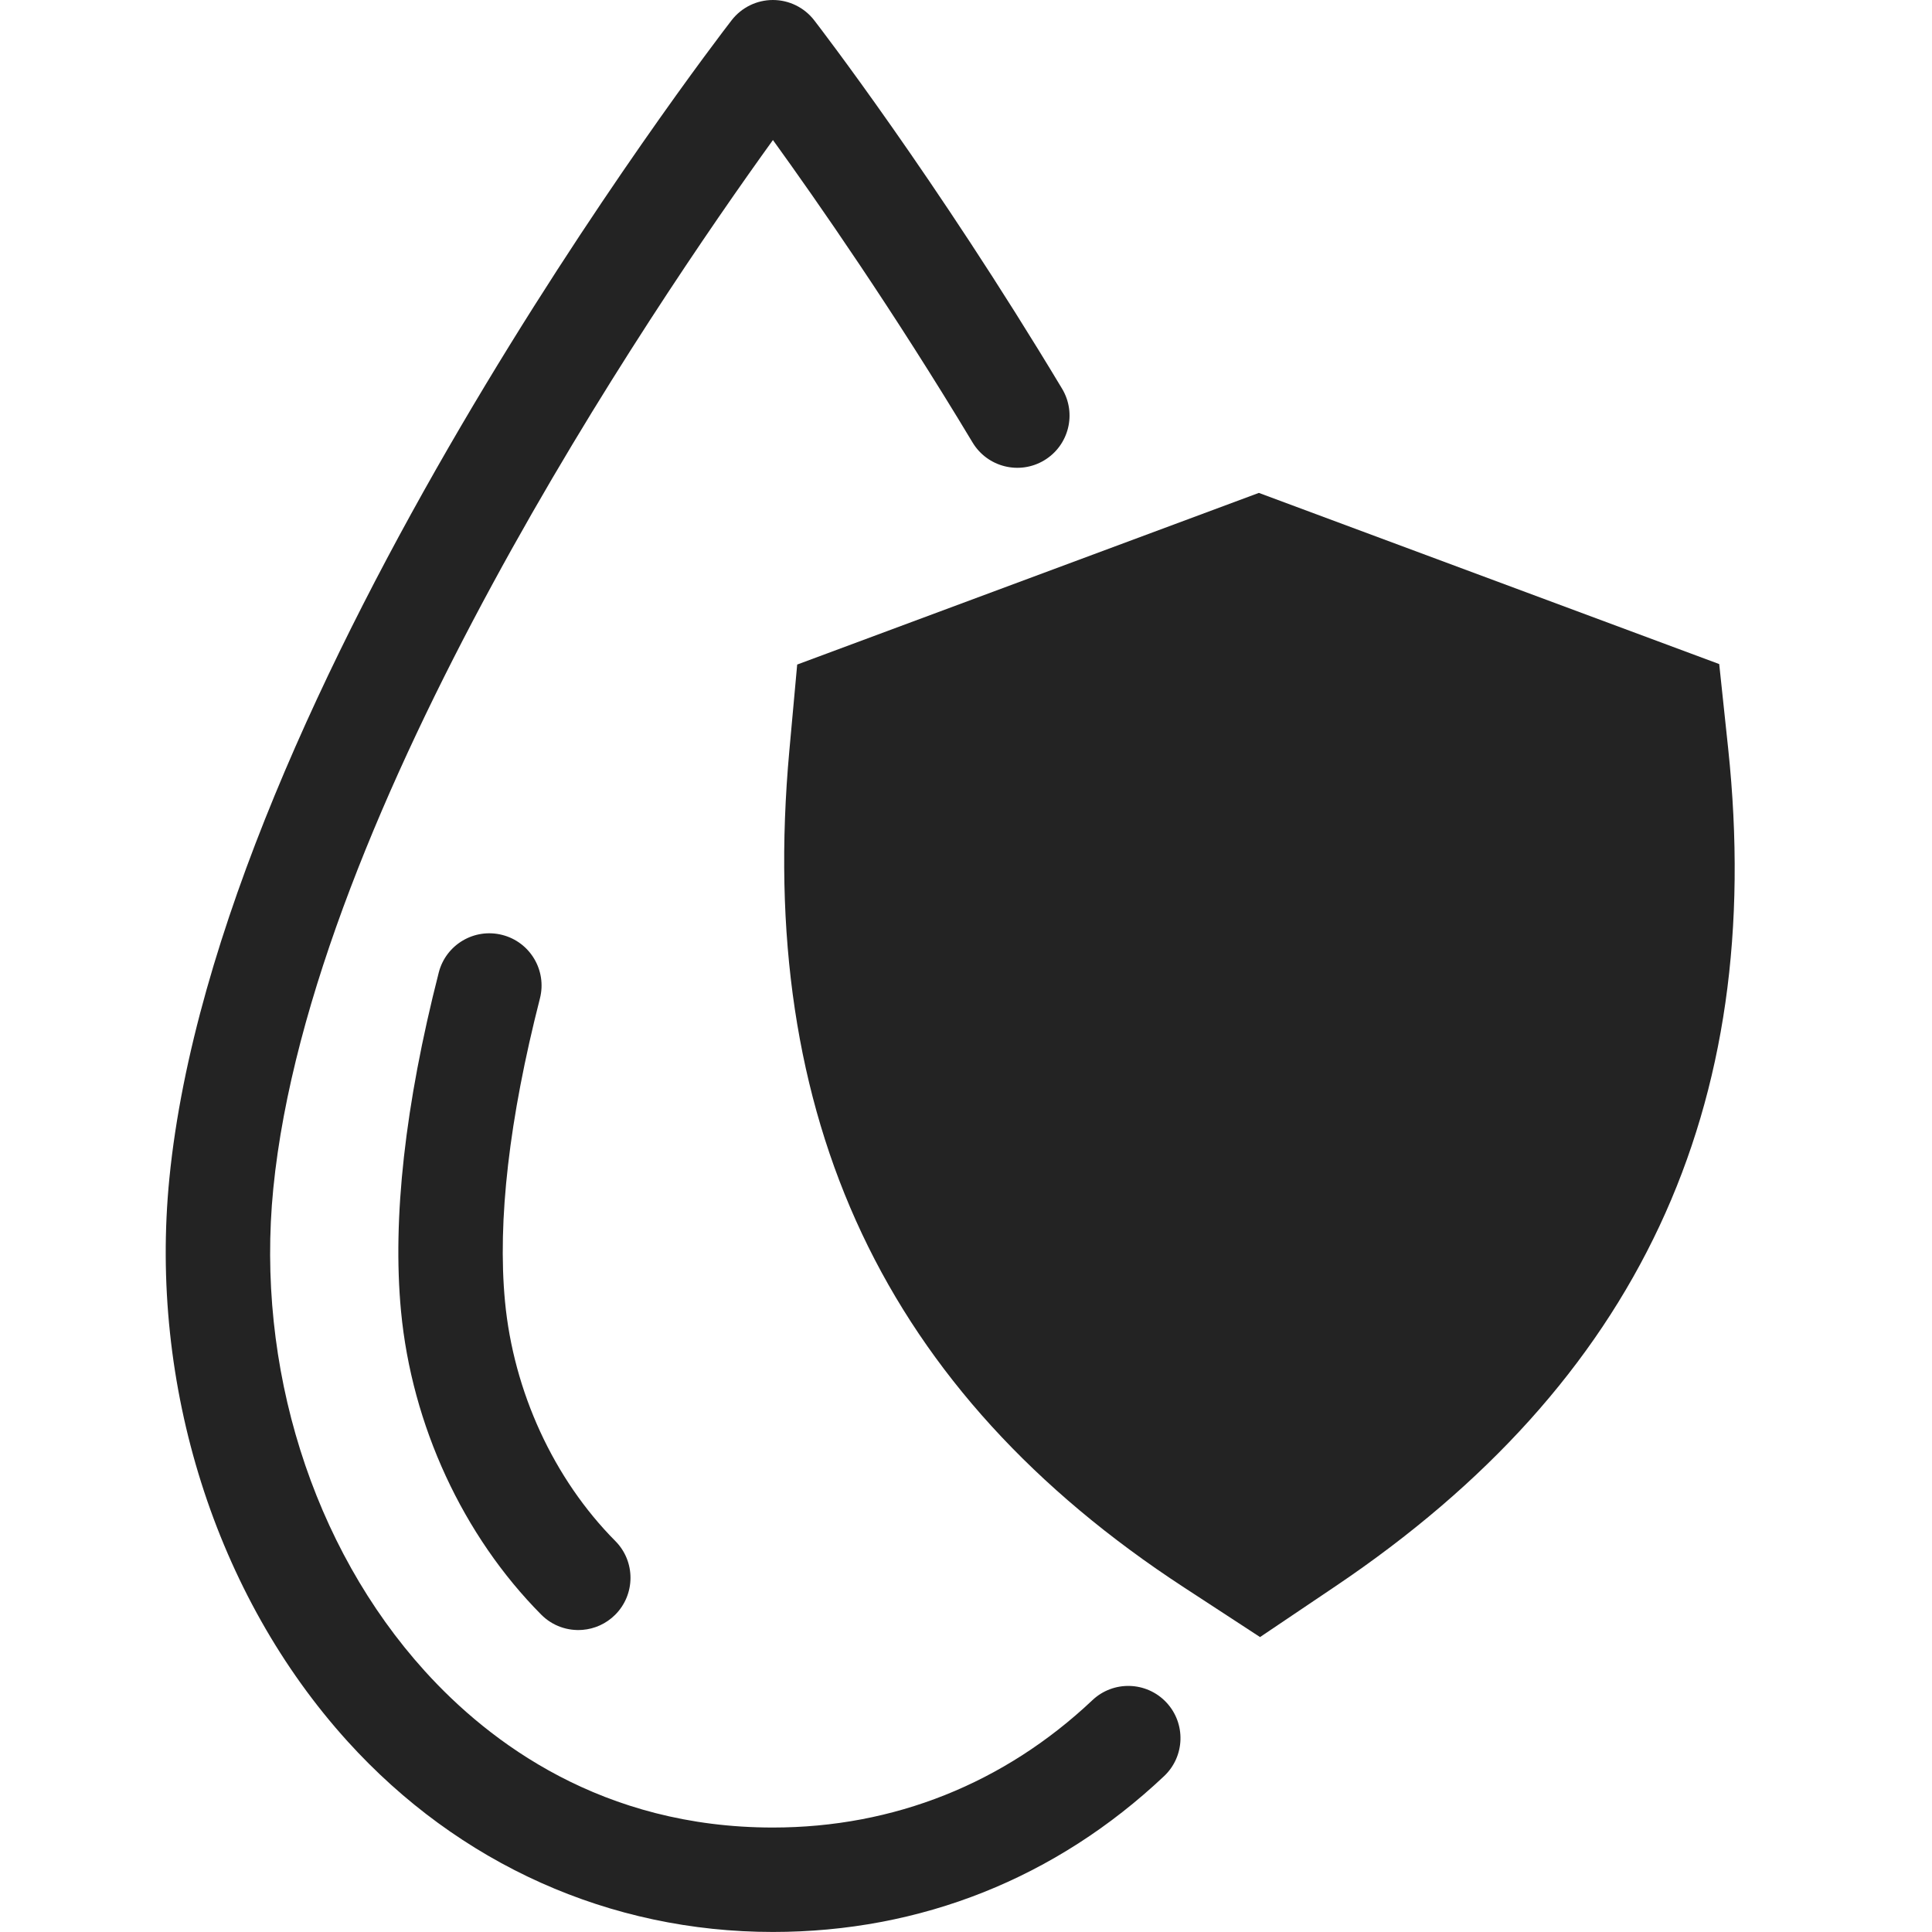
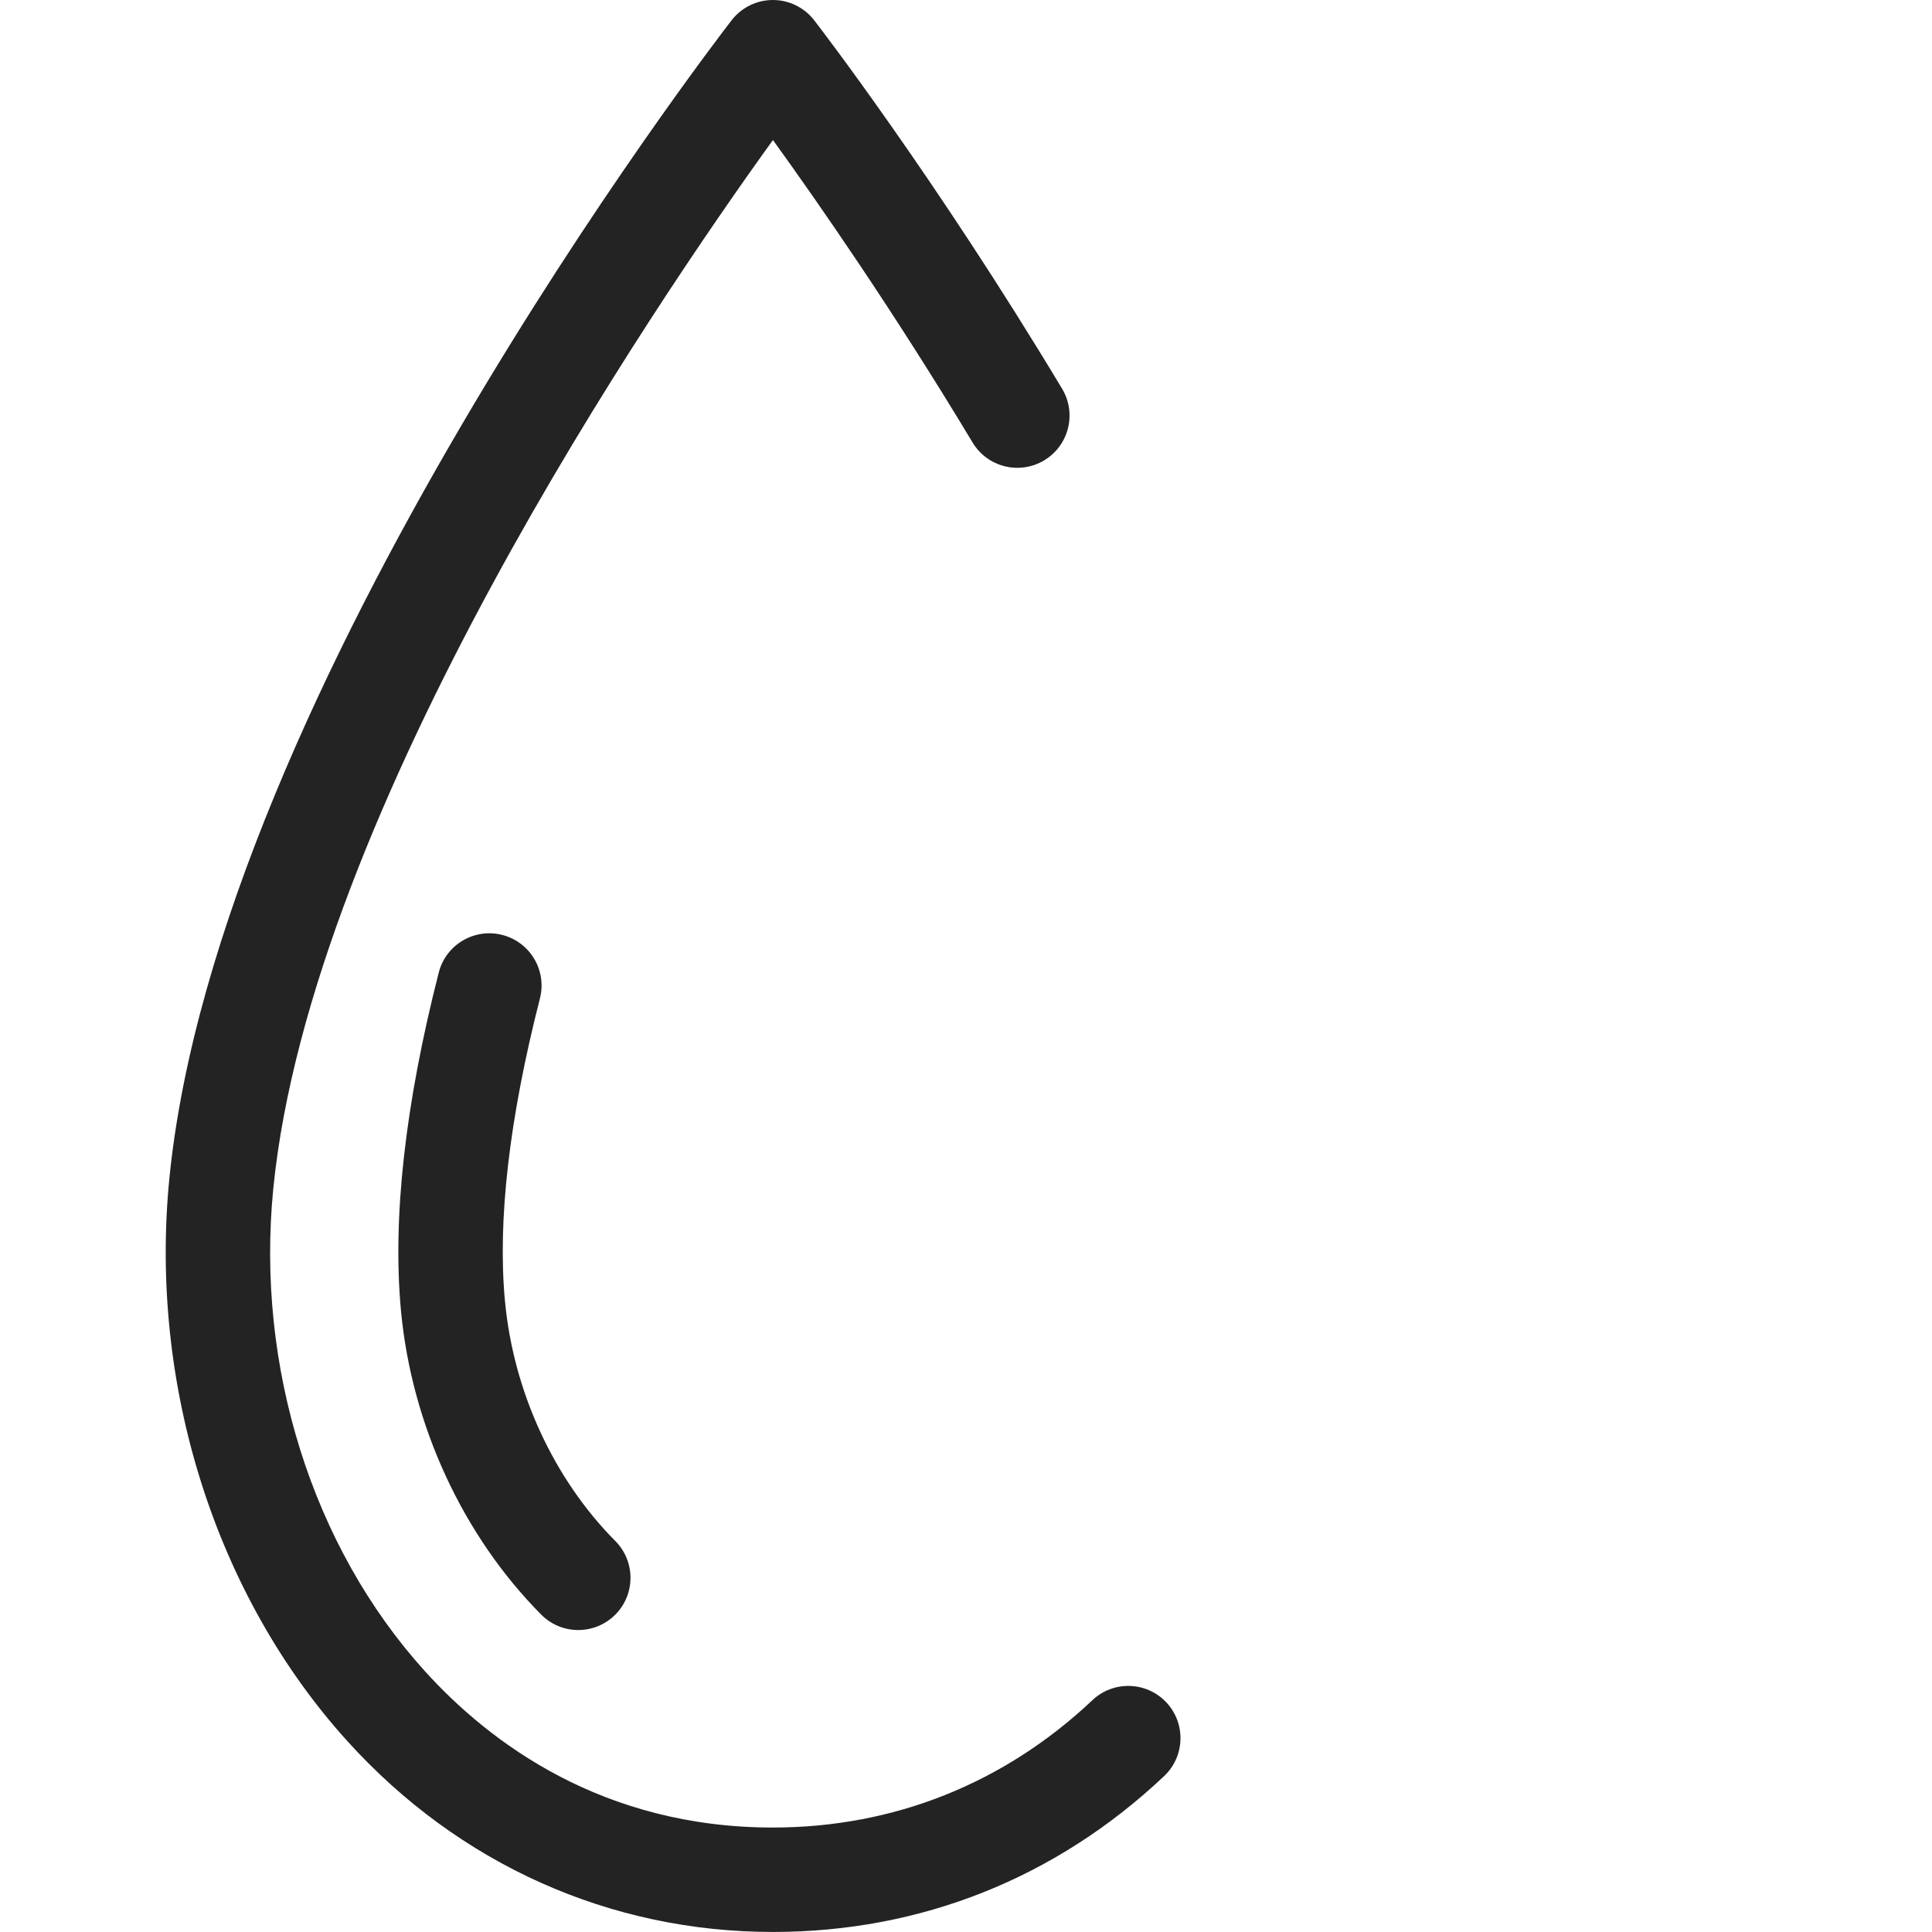
<svg xmlns="http://www.w3.org/2000/svg" version="1.0" preserveAspectRatio="xMidYMid meet" height="500" viewBox="0 0 375 375" zoomAndPan="magnify" width="500">
  <defs>
    <clipPath id="ee263efb0f">
      <path clip-rule="nonzero" d="M 32.168 0 L 229.355 0 L 229.355 374.992 L 32.168 374.992 Z M 32.168 0" />
    </clipPath>
    <clipPath id="f19d8b0af7">
-       <path clip-rule="nonzero" d="M 224.738 173.75 L 250.766 173.75 L 250.766 223.25 L 224.738 223.25 Z M 224.738 173.75" />
-     </clipPath>
+       </clipPath>
  </defs>
-   <path fill-rule="nonzero" fill-opacity="1" d="M 335.434 145.27 L 333.699 128.895 L 244.344 95.672 L 154.734 128.988 L 153.215 145.656 C 146.703 217.074 171.758 270.219 229.812 308.117 L 244.574 317.754 L 259.191 307.906 C 317.898 268.363 342.84 215.164 335.434 145.27" fill="#232323" />
  <g clip-path="url(#ee263efb0f)">
    <path fill-rule="nonzero" fill-opacity="1" d="M 150.02 374.992 C 118.387 374.992 89.062 361.848 67.453 337.984 C 41.816 309.68 28.895 268.82 32.879 228.688 C 42.289 133.965 137.93 9.203 142 3.941 C 143.918 1.457 146.879 0 150.02 0 C 153.156 0 156.121 1.457 158.039 3.941 C 158.984 5.164 181.5 34.414 206.148 75.445 C 209.031 80.246 207.477 86.469 202.68 89.352 C 197.883 92.234 191.656 90.684 188.773 85.883 C 173.457 60.391 158.734 39.234 150.027 27.18 C 126.75 59.457 60.355 157.141 53.047 230.691 C 49.621 265.223 60.621 300.246 82.477 324.379 C 95.012 338.223 116.906 354.723 150.02 354.723 C 173.461 354.723 194.906 346.172 212.039 330 C 216.109 326.16 222.523 326.344 226.367 330.414 C 230.207 334.484 230.023 340.902 225.953 344.742 C 204.988 364.531 178.73 374.992 150.02 374.992" fill="#232323" />
  </g>
  <path fill-rule="nonzero" fill-opacity="1" d="M 113.078 316.355 C 110.199 316.594 107.242 315.605 105.051 313.398 C 89.84 298.074 79.922 276.602 77.836 254.48 C 76.145 236.535 78.609 214.434 85.16 188.777 C 86.543 183.355 92.062 180.082 97.488 181.469 C 102.91 182.852 106.184 188.371 104.801 193.793 C 98.824 217.184 96.547 236.961 98.016 252.578 C 99.668 270.105 107.473 287.066 119.438 299.117 C 123.379 303.086 123.355 309.504 119.383 313.449 C 117.621 315.199 115.375 316.168 113.078 316.355" fill="#232323" />
-   <path fill-rule="nonzero" fill-opacity="1" d="M 264.77 192.926 L 264.539 190.766 L 252.746 186.379 L 240.918 190.777 L 240.715 192.977 C 239.855 202.402 243.164 209.418 250.828 214.422 L 252.777 215.695 L 254.707 214.395 C 262.453 209.172 265.746 202.152 264.77 192.926" fill="#232323" />
  <g clip-path="url(#f19d8b0af7)">
    <path fill-rule="nonzero" fill-opacity="1" d="M 240.293 223.25 C 236.117 223.25 232.25 221.516 229.395 218.363 C 226.012 214.629 224.305 209.234 224.832 203.938 C 226.074 191.434 238.699 174.965 239.234 174.27 C 239.488 173.941 239.879 173.75 240.293 173.75 C 240.711 173.75 241.102 173.941 241.352 174.27 C 241.477 174.434 244.449 178.293 247.703 183.707 C 248.086 184.344 247.879 185.164 247.246 185.543 C 246.613 185.926 245.789 185.719 245.41 185.086 C 243.387 181.723 241.445 178.93 240.297 177.336 C 237.223 181.598 228.461 194.492 227.496 204.199 C 227.043 208.758 228.492 213.383 231.379 216.566 C 233.035 218.395 235.926 220.574 240.293 220.574 C 243.391 220.574 246.219 219.445 248.48 217.309 C 249.02 216.805 249.867 216.828 250.371 217.363 C 250.879 217.902 250.855 218.75 250.316 219.258 C 247.551 221.867 244.086 223.25 240.293 223.25" fill="#232323" />
  </g>
-   <path fill-rule="nonzero" fill-opacity="1" d="M 235.418 215.508 C 235.039 215.539 234.648 215.41 234.359 215.117 C 232.352 213.098 231.043 210.262 230.766 207.34 C 230.543 204.973 230.867 202.055 231.734 198.668 C 231.918 197.953 232.645 197.52 233.359 197.703 C 234.078 197.887 234.508 198.613 234.324 199.332 C 233.539 202.418 233.234 205.027 233.43 207.09 C 233.648 209.402 234.68 211.645 236.258 213.234 C 236.777 213.758 236.773 214.605 236.25 215.125 C 236.02 215.355 235.723 215.484 235.418 215.508" fill="#232323" />
</svg>